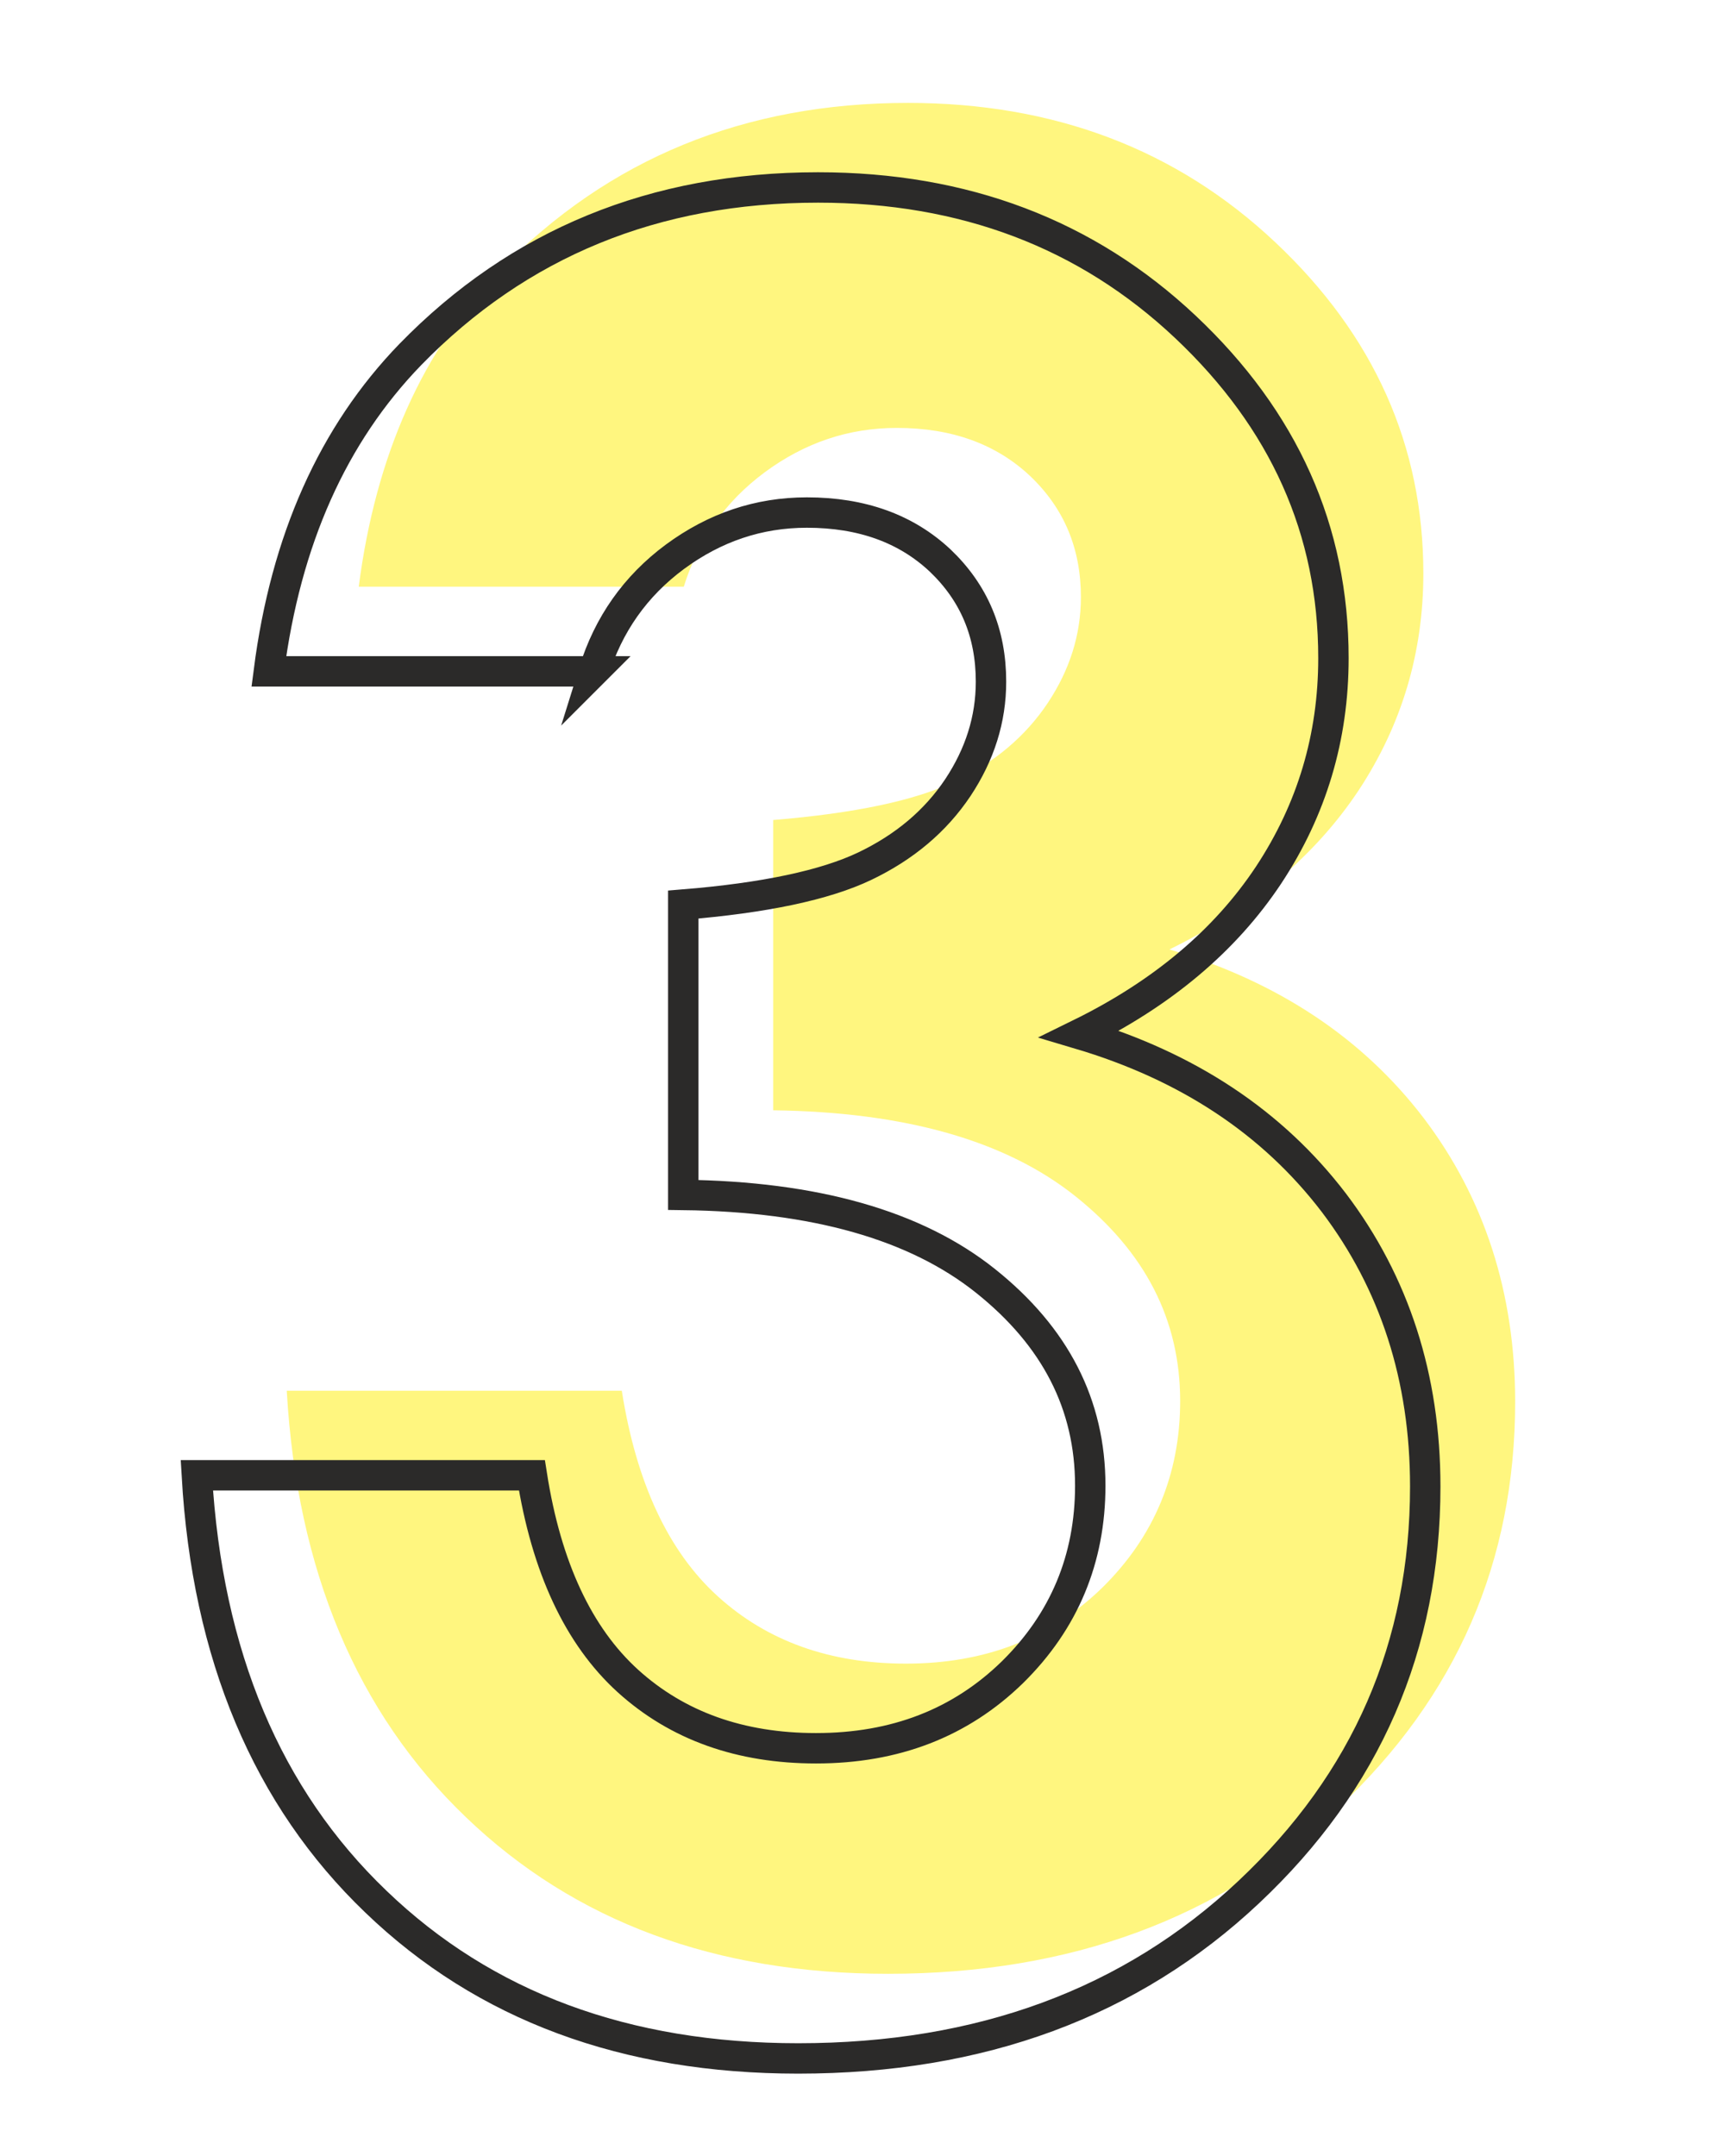
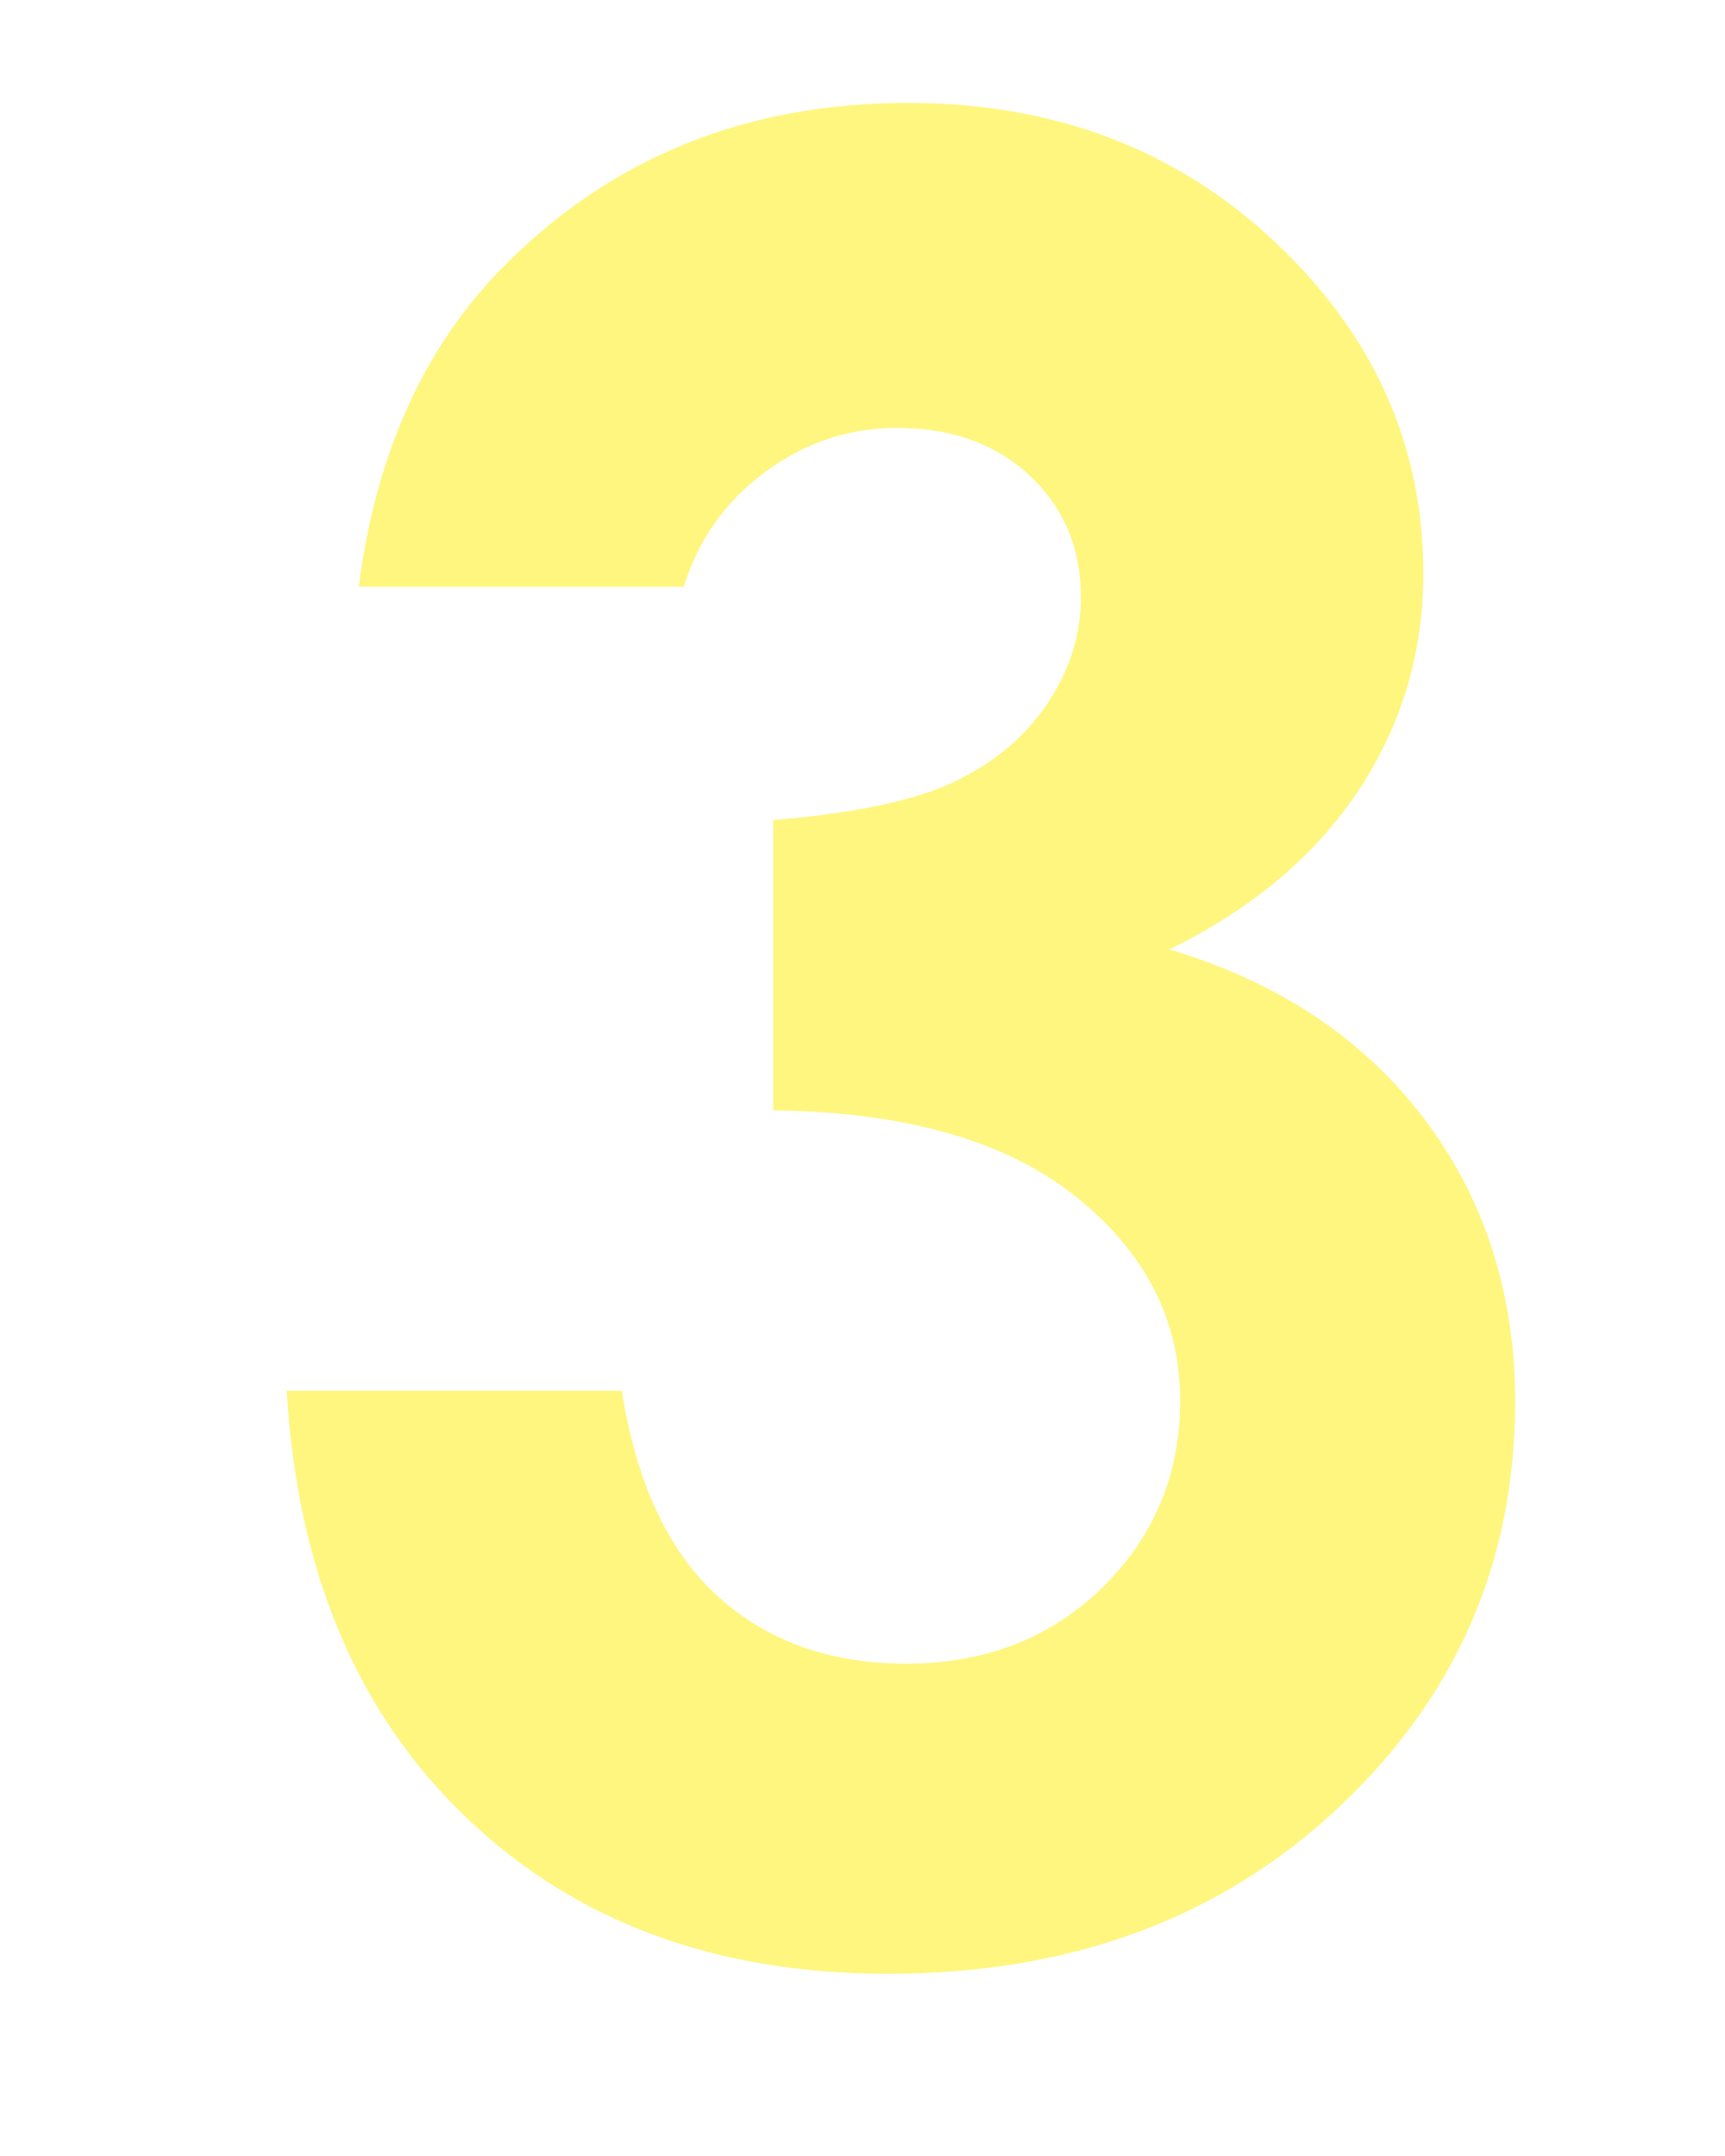
<svg xmlns="http://www.w3.org/2000/svg" xml:space="preserve" width="236px" height="295px" shape-rendering="geometricPrecision" text-rendering="geometricPrecision" image-rendering="optimizeQuality" fill-rule="evenodd" clip-rule="evenodd" viewBox="0 0 236 295">
  <g id="Слой_x0020_1">
    <g id="_2192828030848">
      <path fill="#FFED00" fill-rule="nonzero" fill-opacity="0.502" d="M93.55 80.28l-44.47 0c2.32,-17.99 8.77,-32.42 19.35,-43.34 14.82,-15.22 33.39,-22.86 55.79,-22.86 19.98,0 36.73,6.34 50.25,19.07 13.53,12.73 20.26,27.84 20.26,45.32 0,10.81 -2.94,20.71 -8.88,29.71 -5.95,8.94 -14.55,16.18 -25.86,21.73 14.82,4.41 26.42,12.11 34.8,23.09 8.31,10.97 12.5,23.93 12.5,38.81 0,21.85 -8.03,40.35 -24.16,55.51 -16.13,15.17 -36.67,22.75 -61.62,22.75 -23.6,0 -42.89,-7.13 -57.78,-21.44 -14.88,-14.26 -23.08,-33.73 -24.5,-58.34l45.84 0c1.98,12.61 6.39,22.01 13.12,28.12 6.79,6.17 15.4,9.22 25.75,9.22 10.81,0 19.75,-3.45 26.88,-10.41 7.07,-6.96 10.64,-15.5 10.64,-25.52 0,-11.09 -4.76,-20.37 -14.32,-28.01 -9.56,-7.64 -23.37,-11.54 -41.36,-11.77l0 -39.72c11.09,-0.91 19.41,-2.66 24.84,-5.26 5.43,-2.61 9.67,-6.17 12.73,-10.76 3,-4.52 4.53,-9.33 4.53,-14.48 0,-6.68 -2.32,-12.17 -6.96,-16.58 -4.64,-4.36 -10.7,-6.57 -18.22,-6.57 -6.62,0 -12.62,2.04 -18.06,6.06 -5.43,4.02 -9.11,9.28 -11.09,15.67z" />
-       <path fill="none" fill-rule="nonzero" stroke="#2B2A29" stroke-width="4.16" stroke-miterlimit="22.926" d="M81.25 91.86l-44.47 0c2.32,-18 8.77,-32.42 19.35,-43.35 14.82,-15.22 33.38,-22.86 55.79,-22.86 19.98,0 36.73,6.34 50.25,19.07 13.52,12.74 20.26,27.84 20.26,45.33 0,10.81 -2.94,20.71 -8.89,29.71 -5.94,8.94 -14.54,16.18 -25.85,21.73 14.82,4.41 26.42,12.1 34.8,23.08 8.31,10.98 12.5,23.94 12.5,38.82 0,21.84 -8.03,40.35 -24.16,55.51 -16.13,15.17 -36.67,22.75 -61.62,22.75 -23.6,0 -42.9,-7.13 -57.78,-21.45 -14.88,-14.26 -23.08,-33.72 -24.5,-58.34l45.84 0c1.98,12.62 6.39,22.01 13.12,28.13 6.79,6.16 15.4,9.22 25.75,9.22 10.81,0 19.75,-3.45 26.88,-10.41 7.07,-6.96 10.64,-15.51 10.64,-25.52 0,-11.09 -4.76,-20.37 -14.32,-28.01 -9.56,-7.64 -23.37,-11.55 -41.36,-11.77l0 -39.73c11.09,-0.9 19.4,-2.66 24.84,-5.26 5.43,-2.6 9.67,-6.17 12.73,-10.75 3,-4.53 4.53,-9.34 4.53,-14.49 0,-6.67 -2.32,-12.16 -6.96,-16.58 -4.64,-4.35 -10.7,-6.56 -18.23,-6.56 -6.61,0 -12.61,2.04 -18.05,6.05 -5.43,4.02 -9.11,9.29 -11.09,15.68z" />
    </g>
  </g>
</svg>